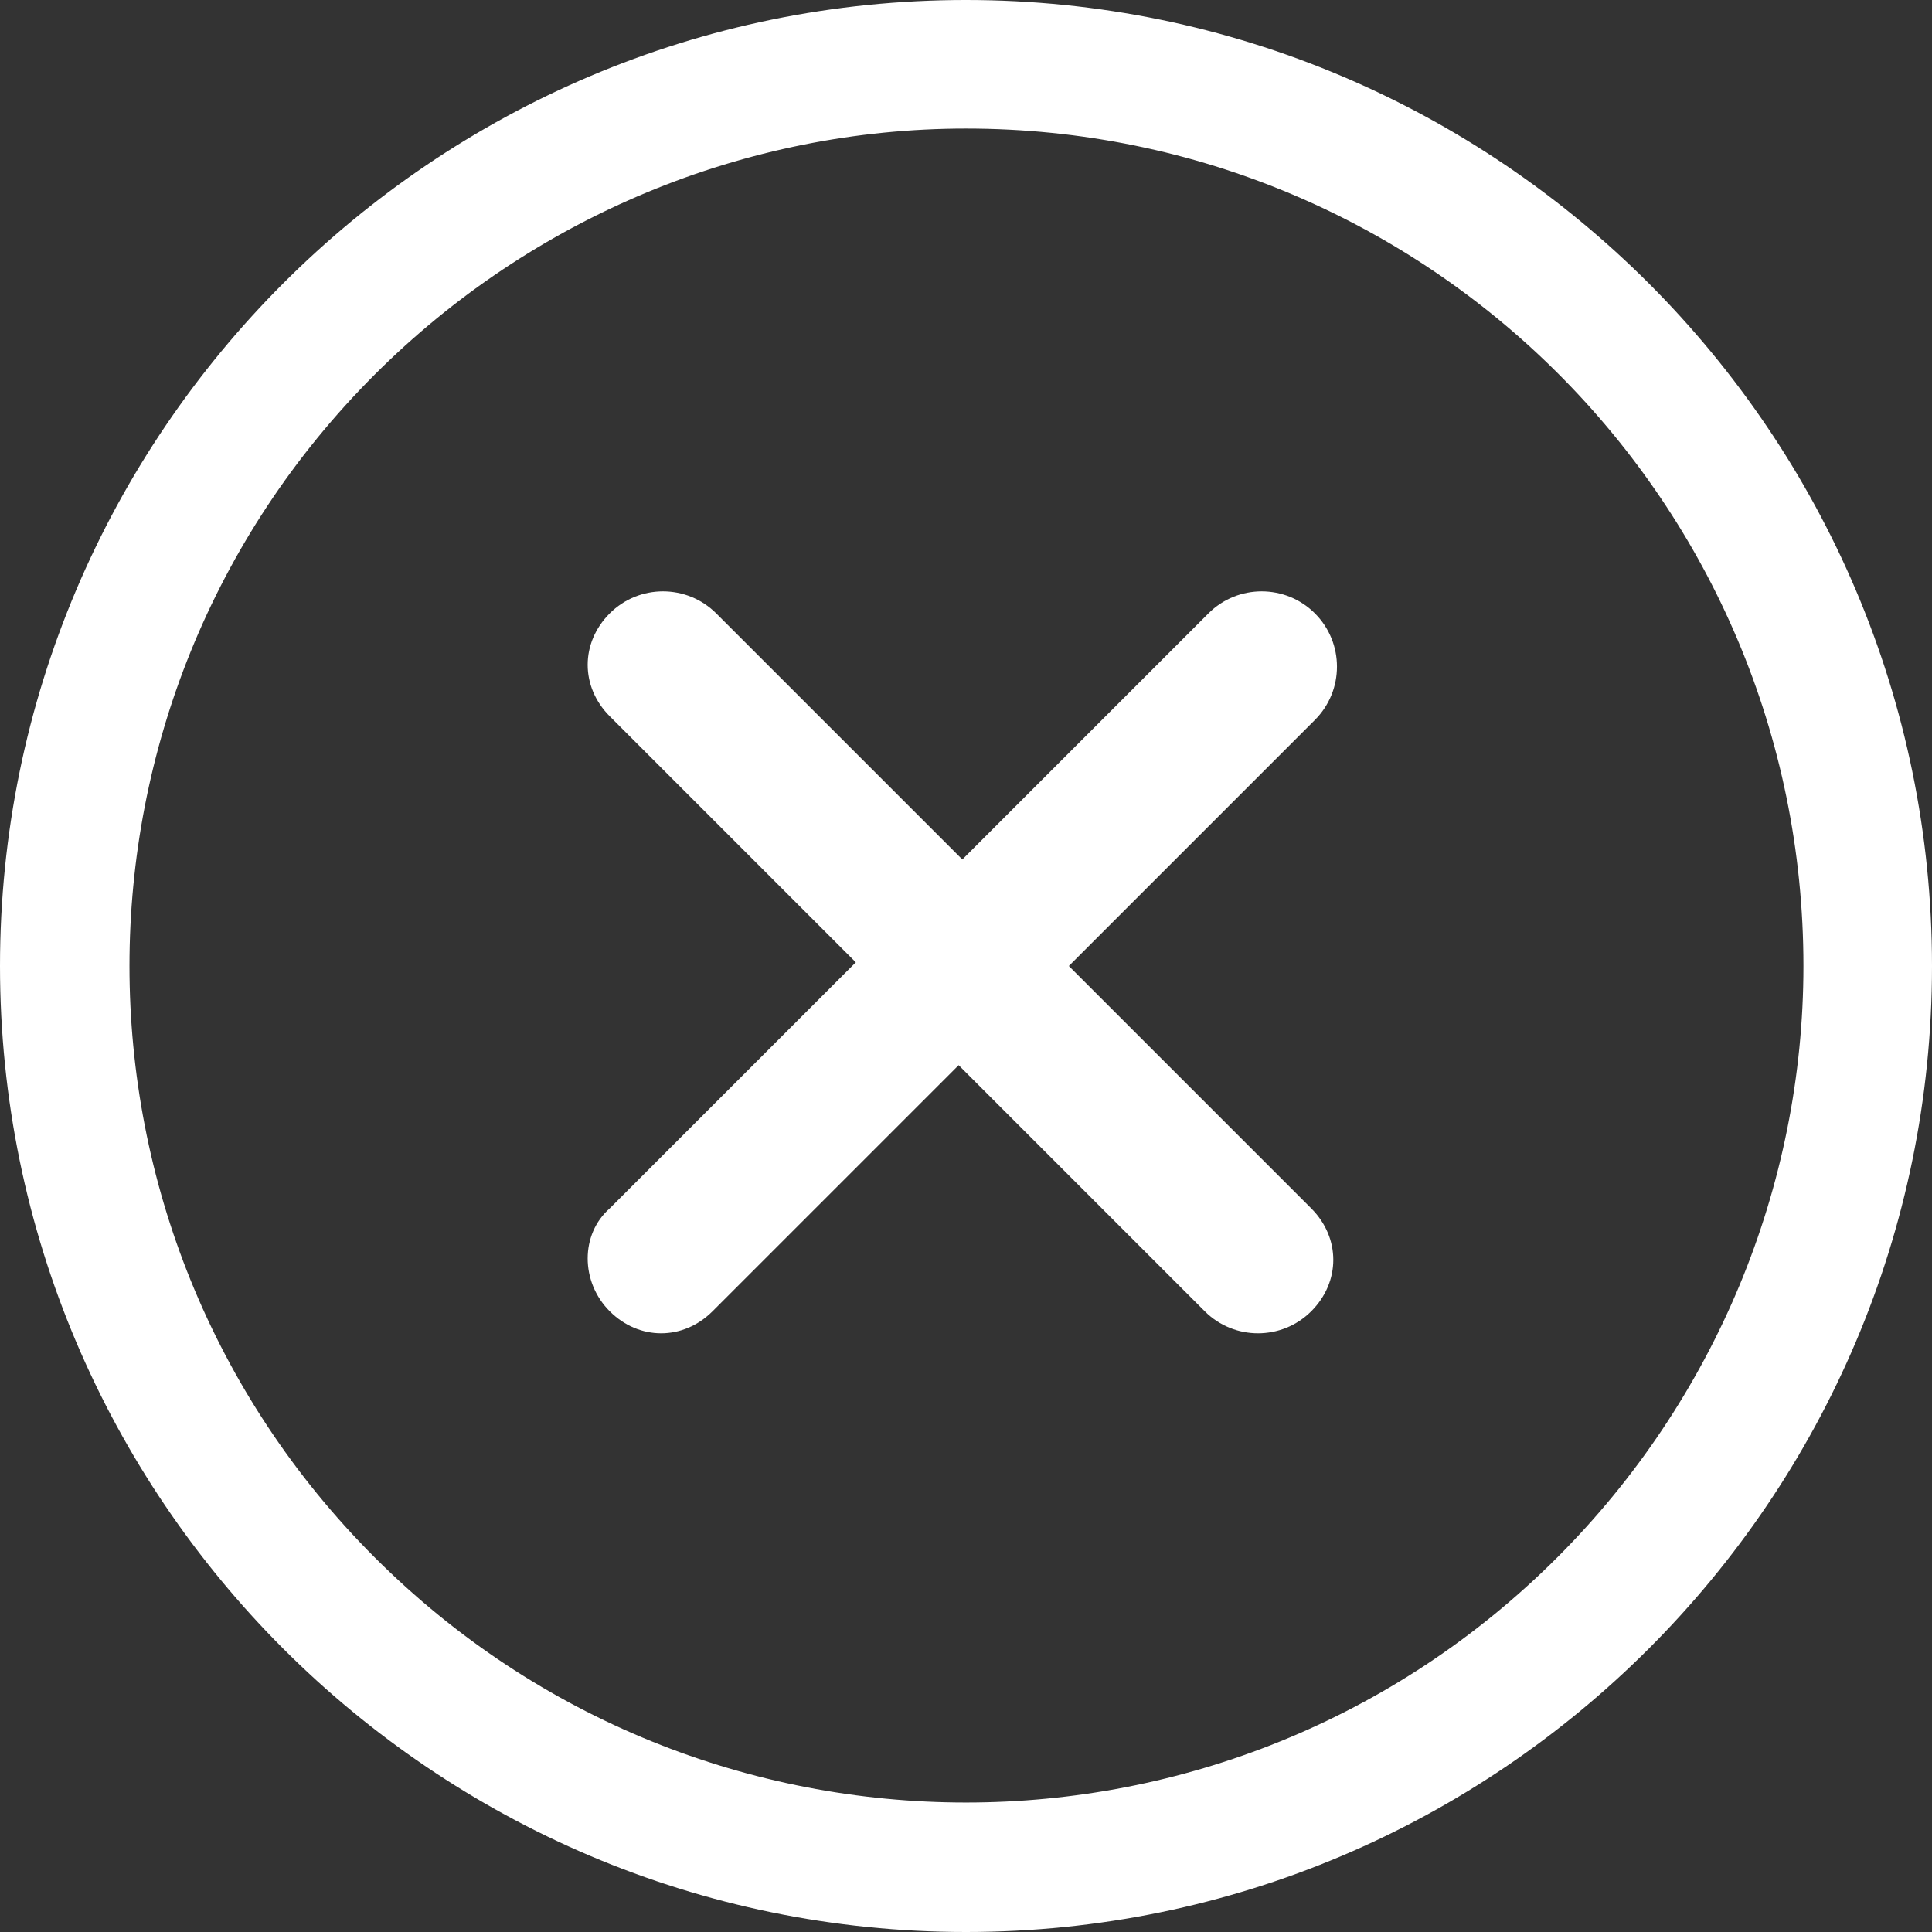
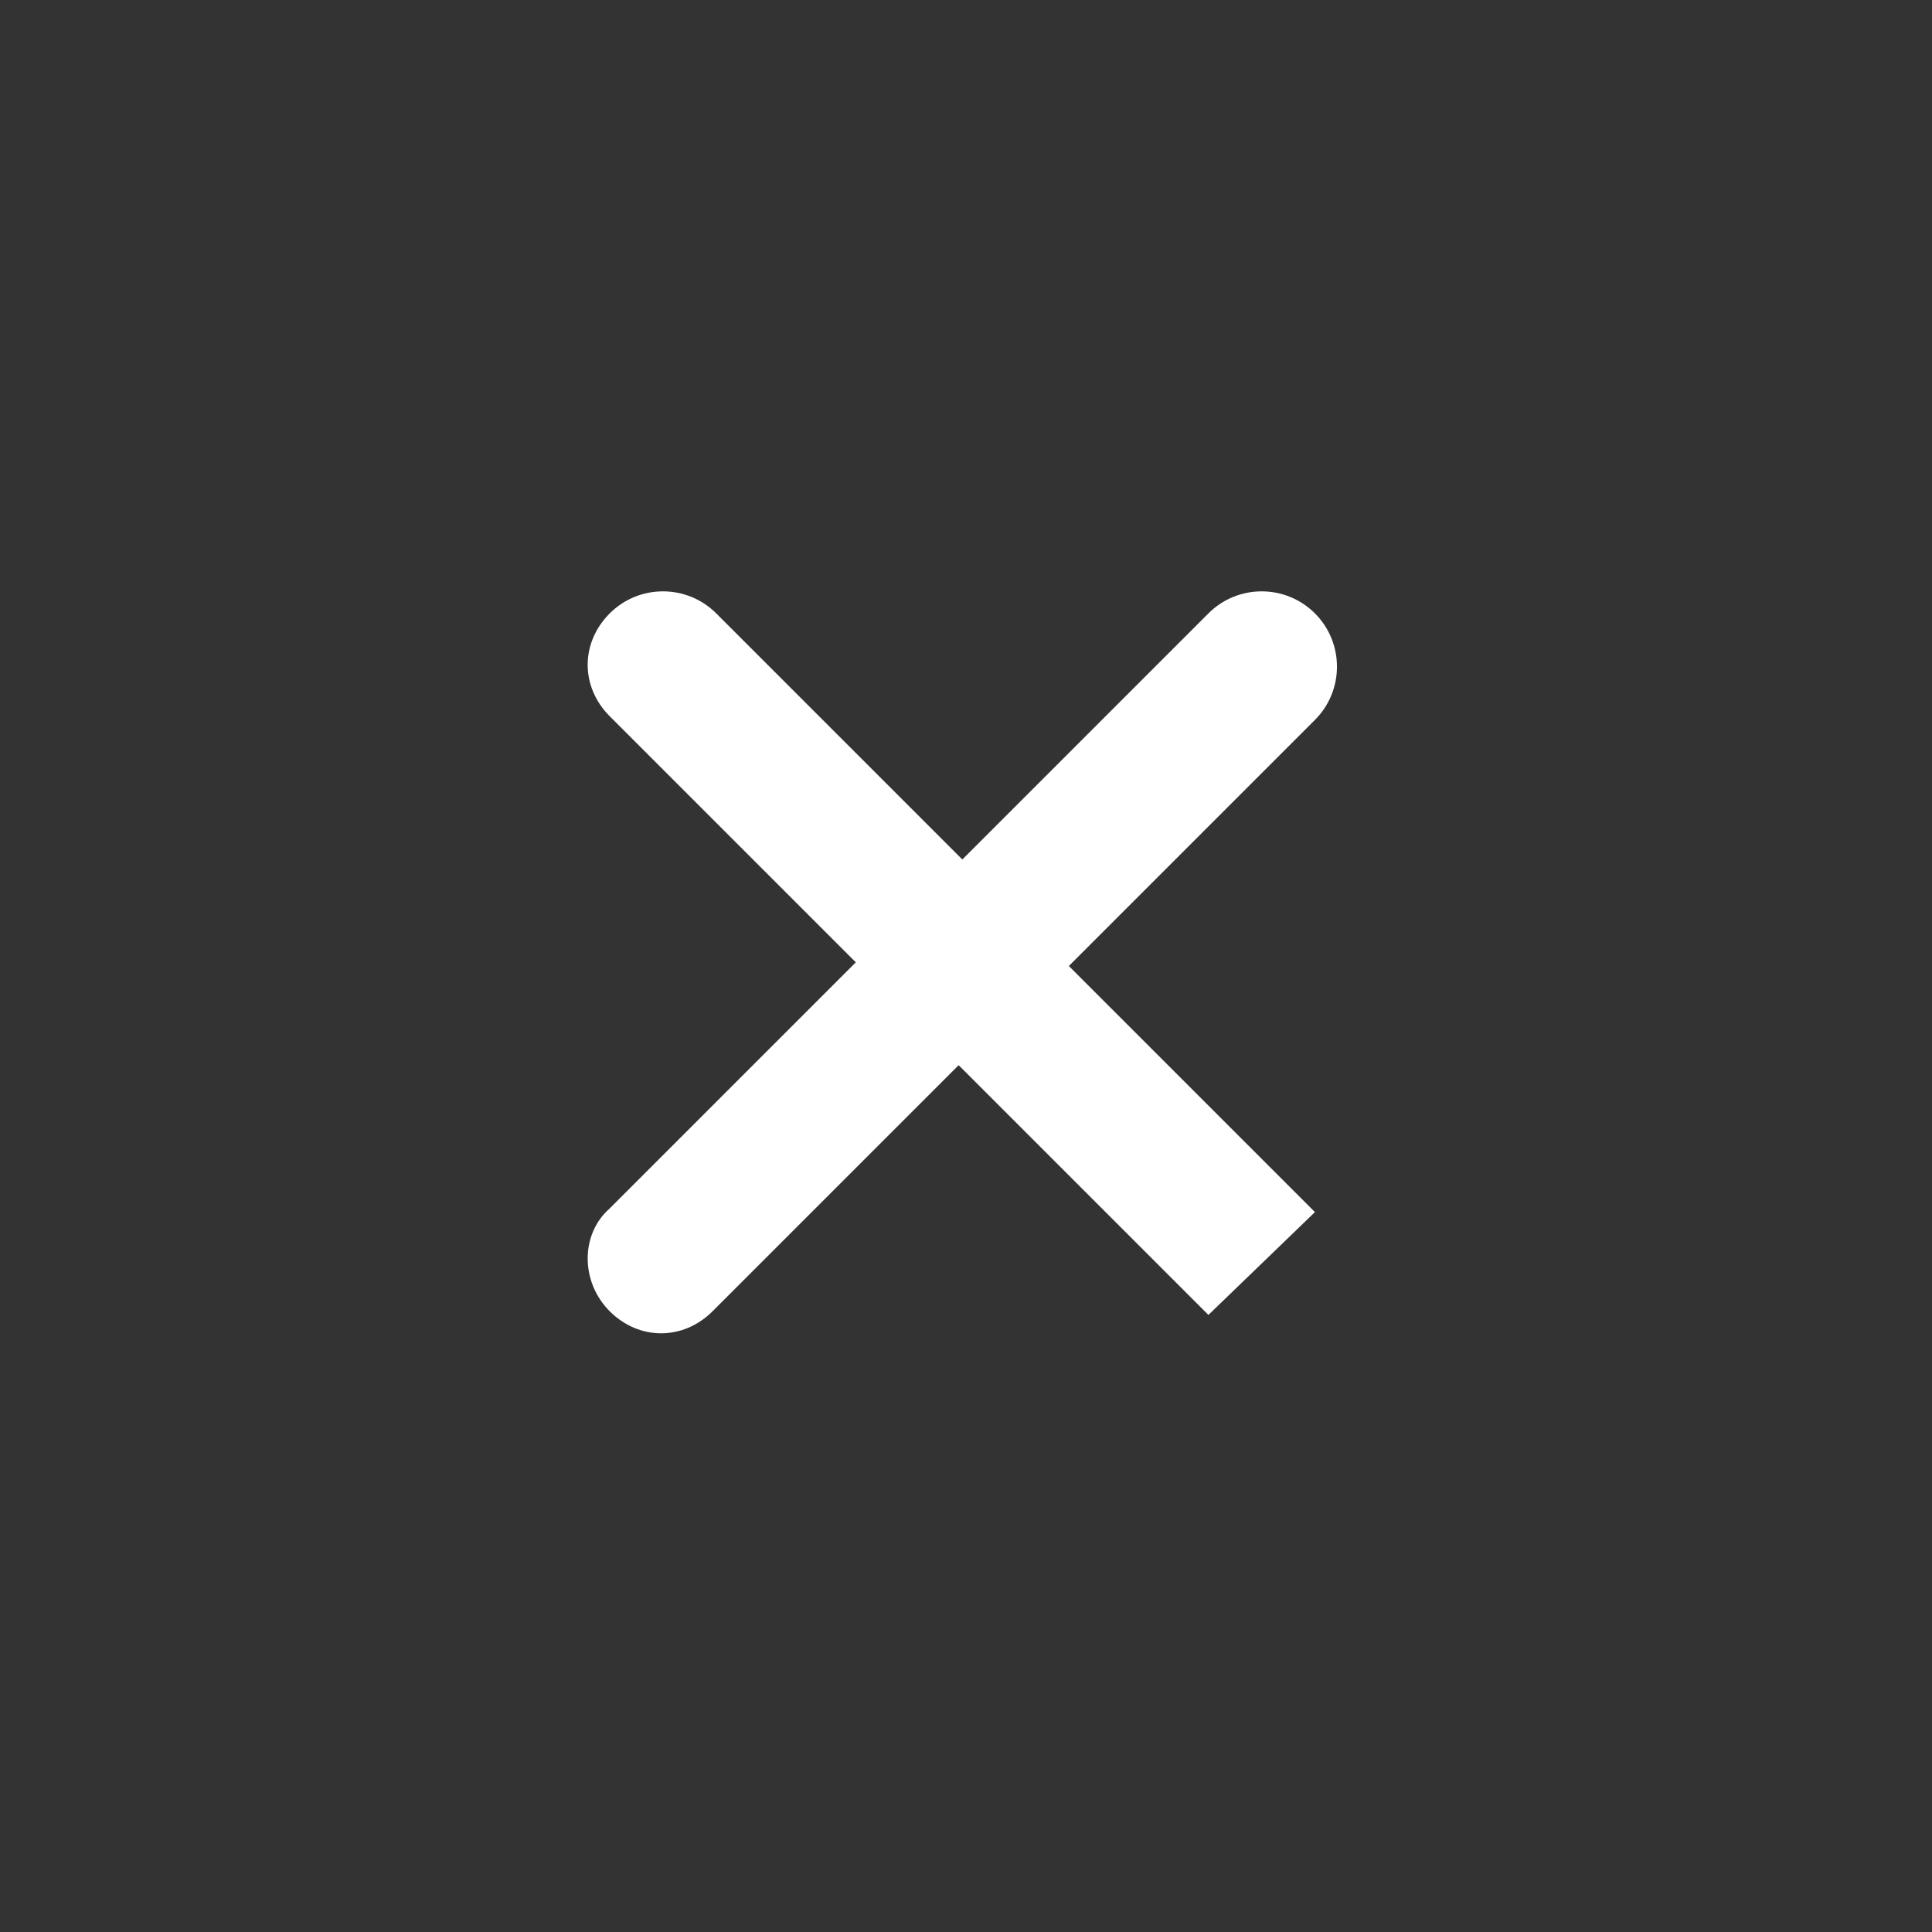
<svg xmlns="http://www.w3.org/2000/svg" id="Ebene_1" data-name="Ebene 1" viewBox="0 0 52.6 52.6">
  <rect x="0" y="0" width="52.6" height="52.6" fill="#333333" stroke="none" />
  <defs>
    <style>
      .cls-1 {
        fill: #fff;
      }
    </style>
  </defs>
  <g id="Ebene_1-2" data-name="Ebene 1">
    <g id="Icon_ionic-ios-close-circle-outline" data-name="Icon ionic-ios-close-circle-outline">
-       <path id="Pfad_133" data-name="Pfad 133" class="cls-1" d="m35.8,33l-6.7-6.7,6.7-6.7c.8-.8.8-2.1,0-2.9-.8-.8-2.1-.8-2.9,0h0l-6.7,6.7-6.7-6.7c-.8-.8-2.1-.8-2.9,0-.8.8-.8,2,0,2.8l6.7,6.7-6.7,6.7c-.8.7-.8,2,0,2.8h0c.8.8,2,.8,2.8,0h0l6.7-6.7,6.7,6.7c.8.8,2.1.8,2.9,0,.8-.8.8-2,0-2.8h0l.1.1Z" />
-       <path id="Pfad_134" data-name="Pfad 134" class="cls-1" d="m26.3,3.5c12.6,0,22.8,10.2,22.8,22.8,0,6-2.4,11.8-6.7,16.1-8.9,8.9-23.3,8.9-32.2,0C1.3,33.5,1.3,19.1,10.2,10.2c4.3-4.3,10.1-6.7,16.1-6.7m0-3.5C11.8,0,0,11.8,0,26.3s11.8,26.3,26.3,26.3,26.3-11.8,26.3-26.3S40.8,0,26.3,0h0Z" />
+       <path id="Pfad_133" data-name="Pfad 133" class="cls-1" d="m35.8,33l-6.7-6.7,6.7-6.7c.8-.8.8-2.1,0-2.9-.8-.8-2.1-.8-2.9,0h0l-6.7,6.7-6.7-6.7c-.8-.8-2.1-.8-2.9,0-.8.8-.8,2,0,2.8l6.7,6.7-6.7,6.7c-.8.7-.8,2,0,2.8h0c.8.8,2,.8,2.8,0h0l6.7-6.7,6.7,6.7h0l.1.1Z" />
    </g>
  </g>
</svg>